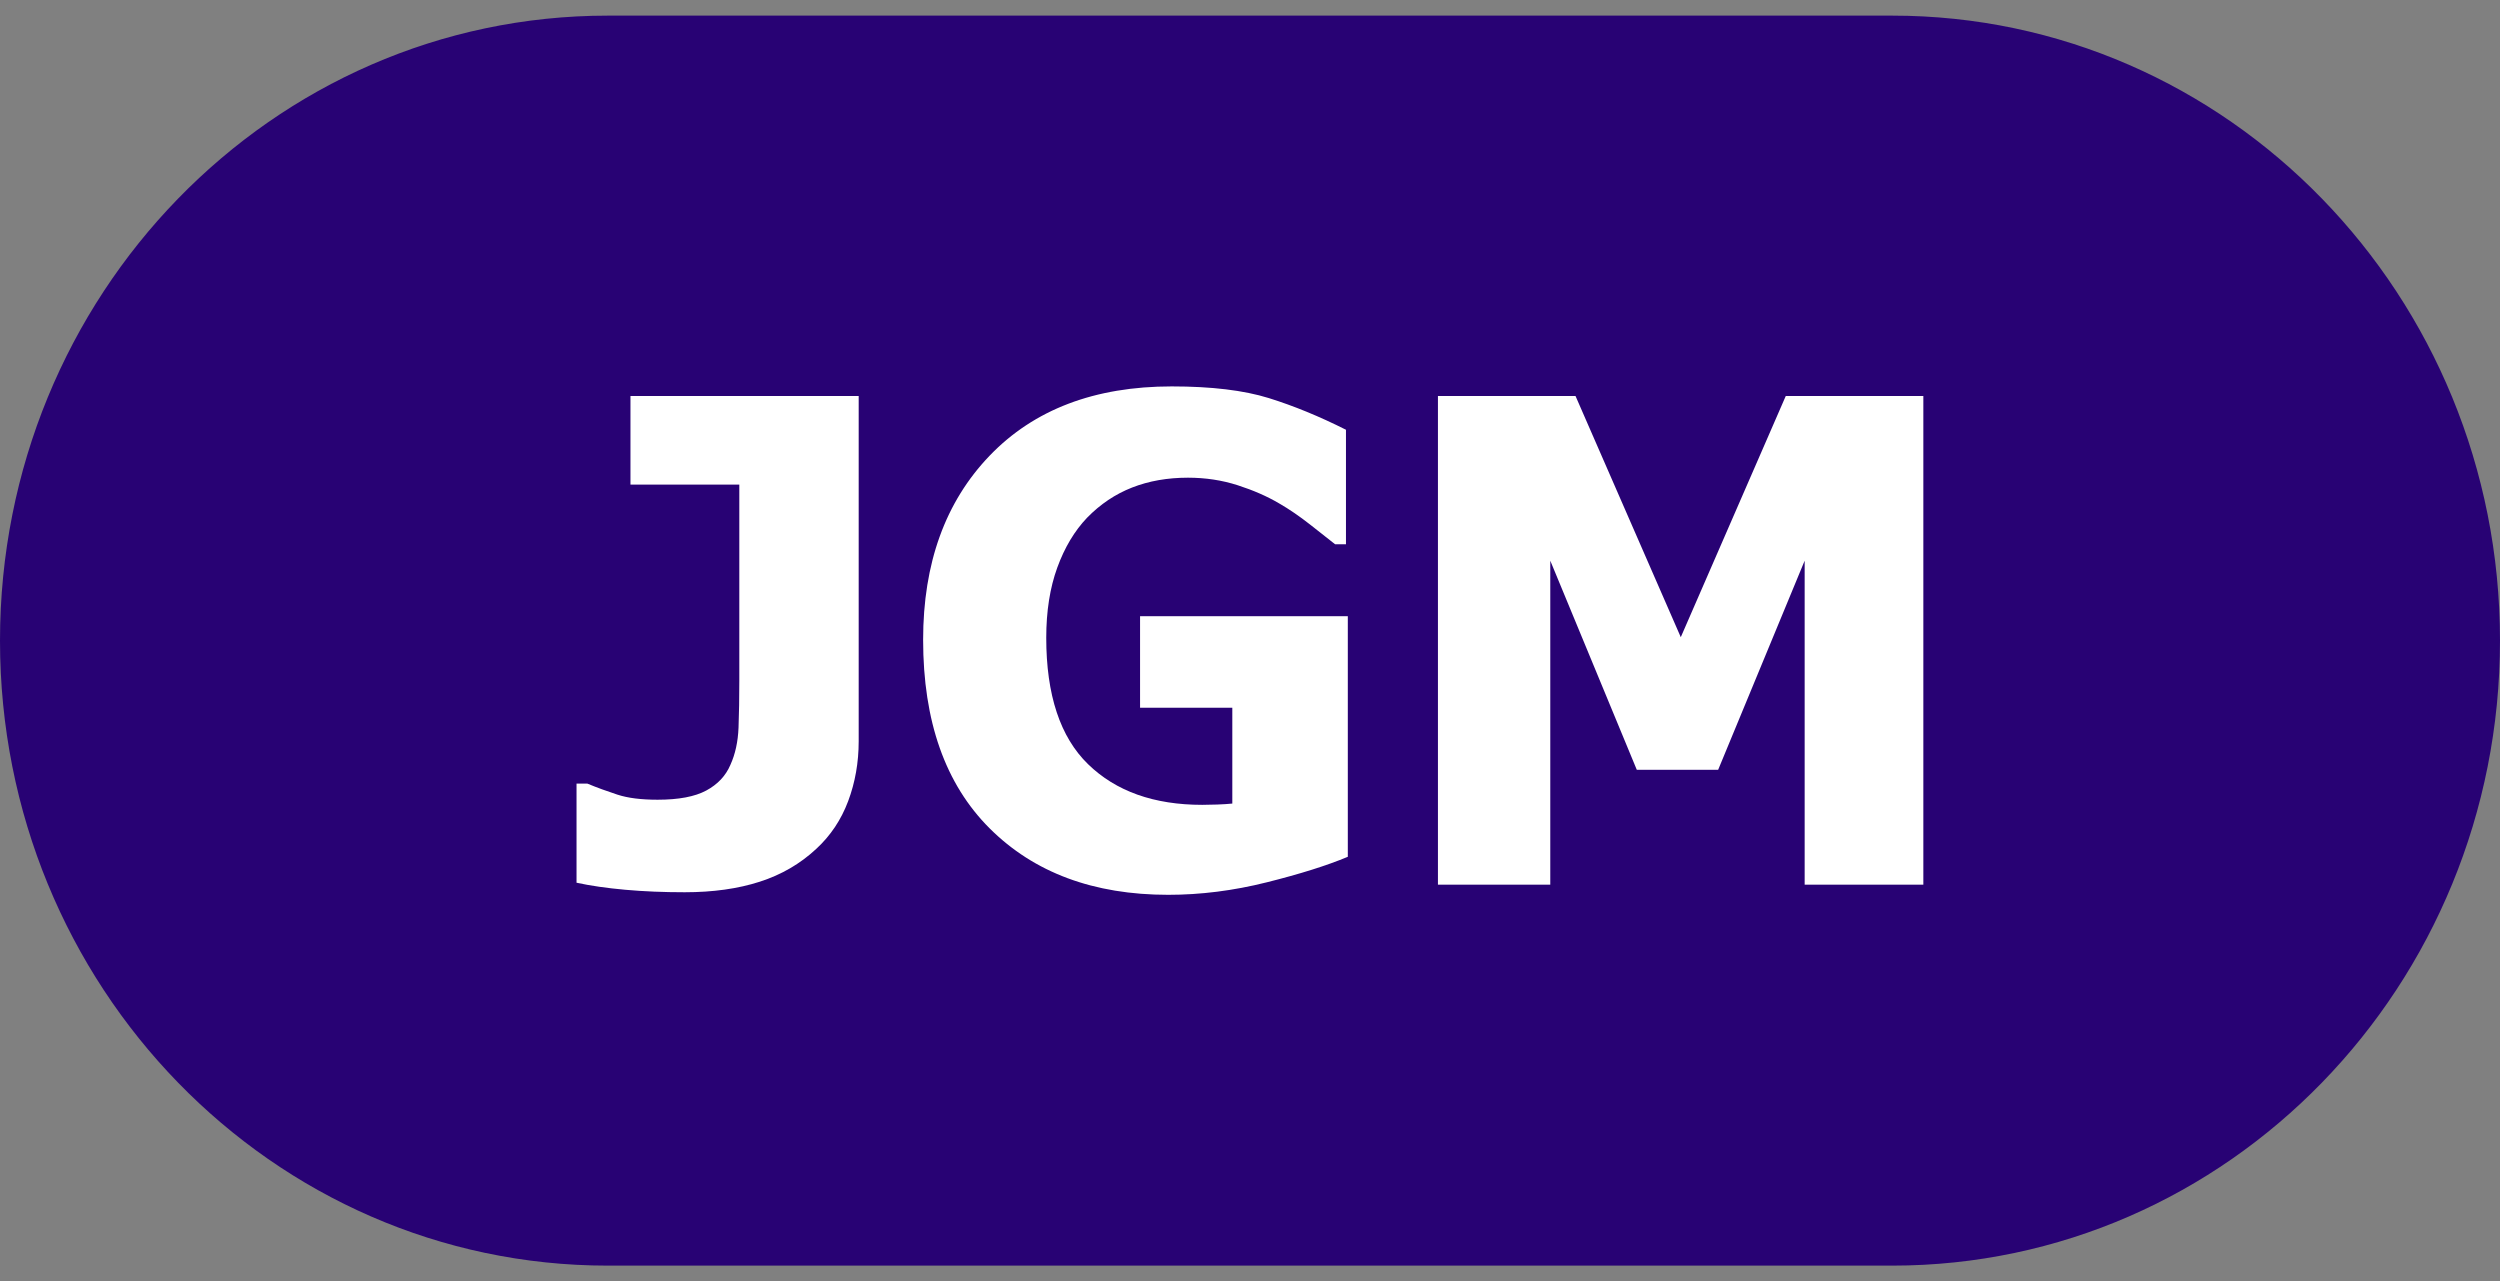
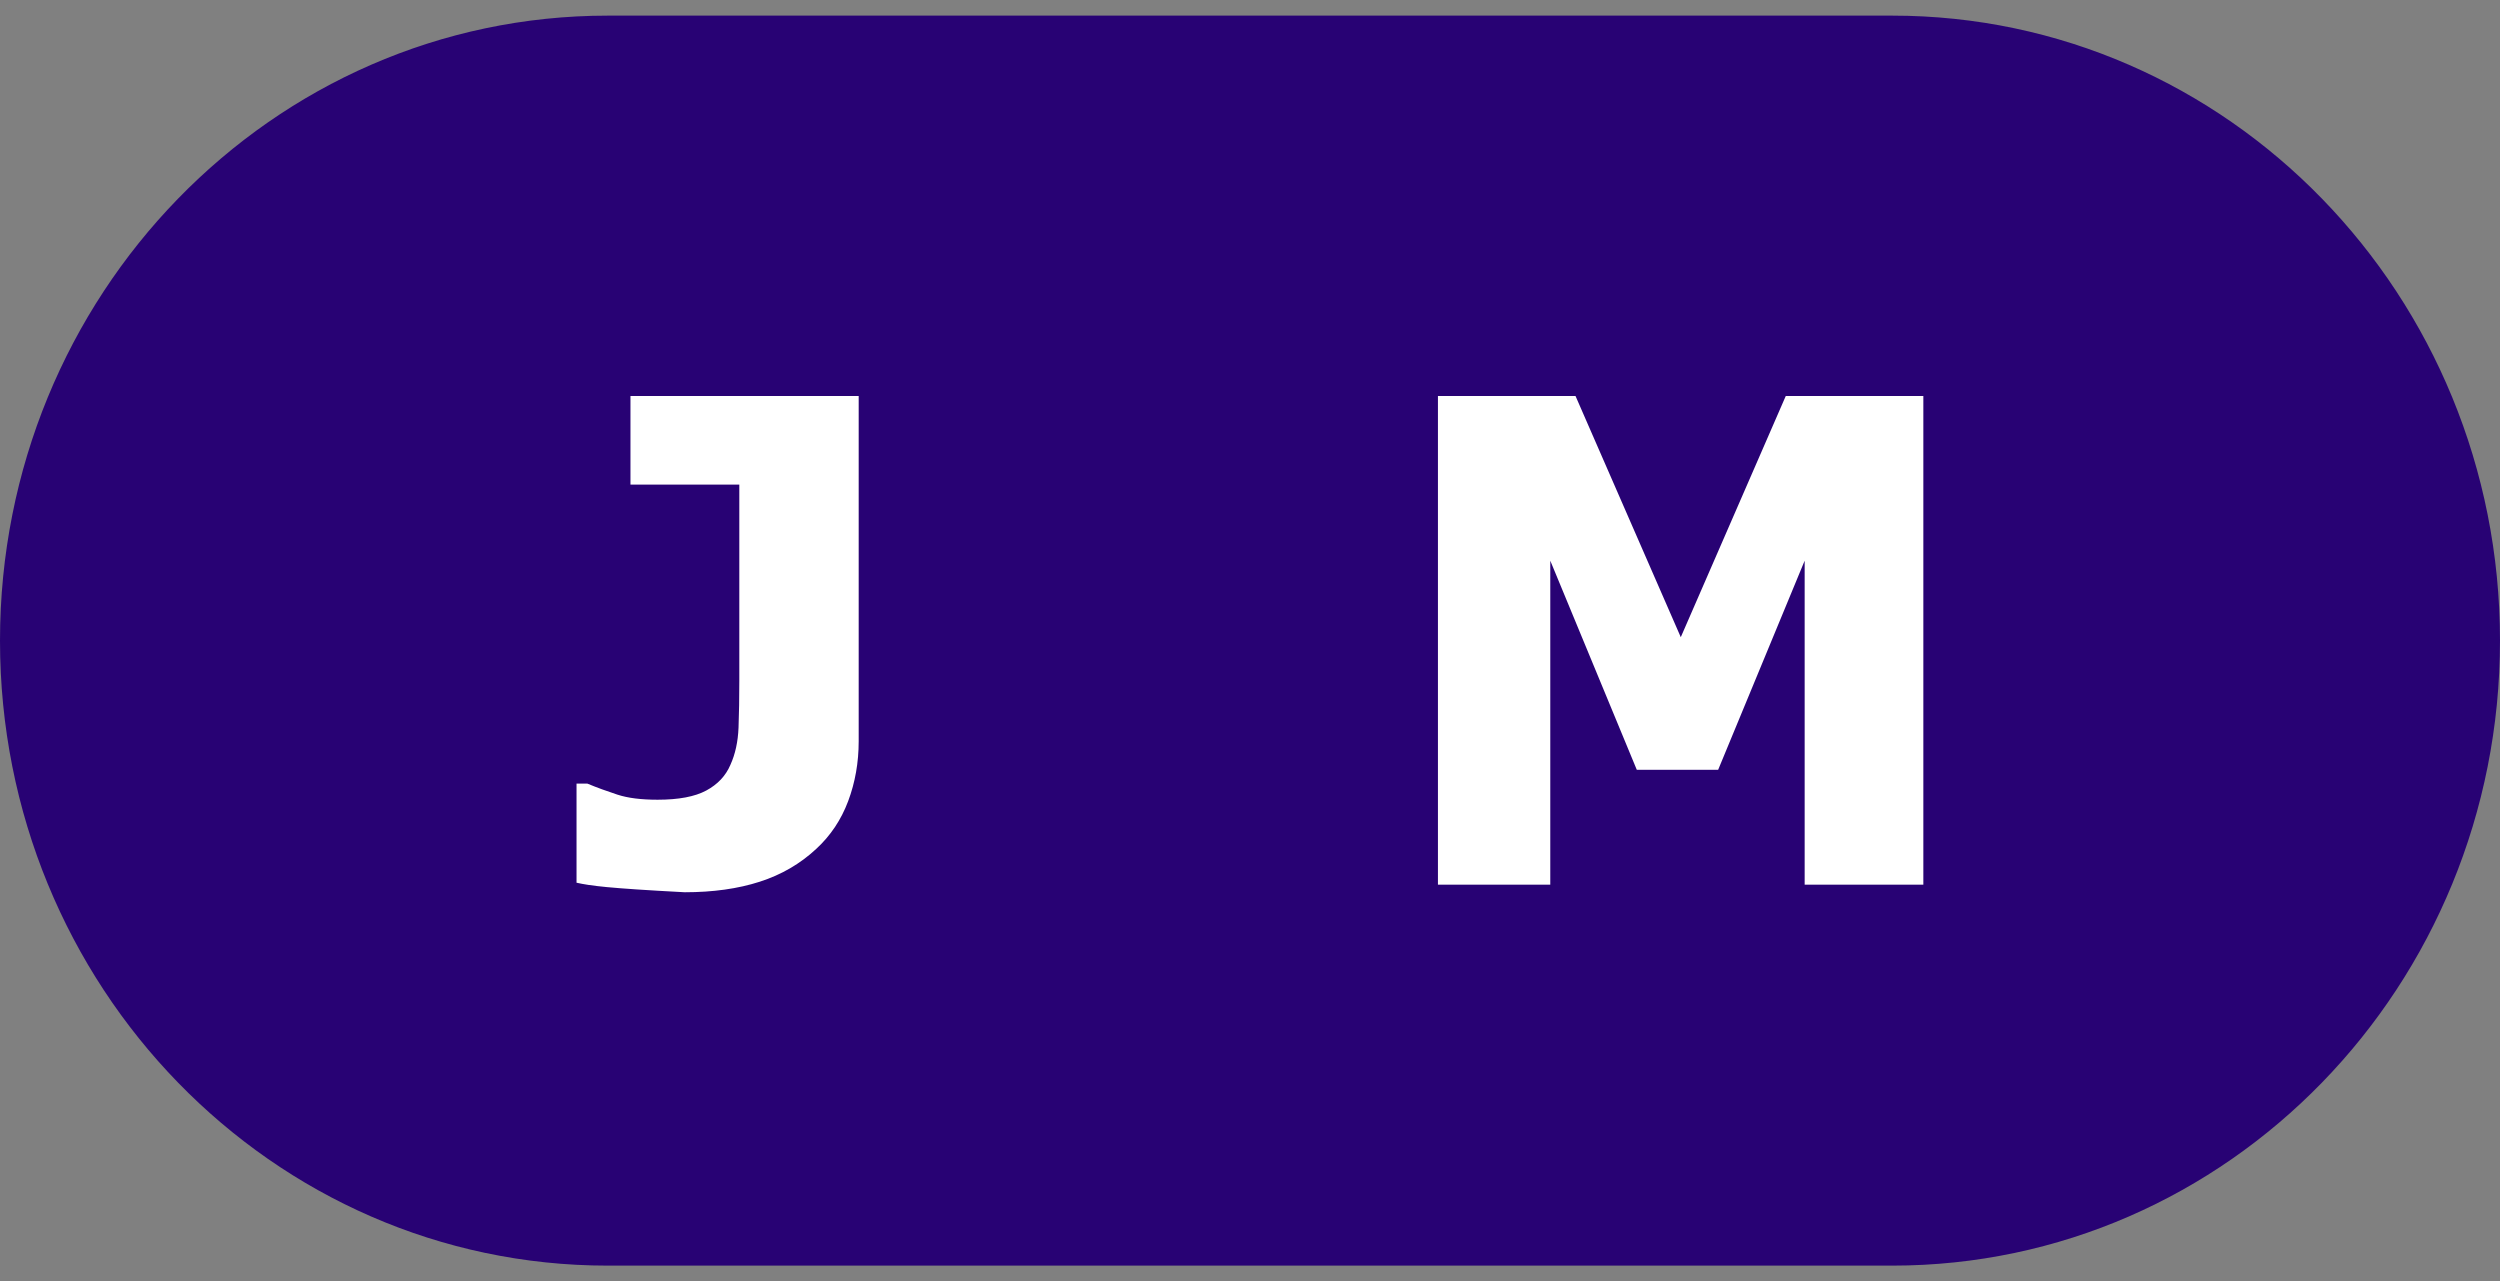
<svg xmlns="http://www.w3.org/2000/svg" width="80" height="41" viewBox="0 0 80 41" fill="none">
  <rect x="0" y="0" width="80" height="41" fill="#808080" stroke="none" />
  <g clip-path="url(#clip0_69_492)">
    <path d="M60.551 0.5H19.449C8.707 0.5 0 9.454 0 20.5C0 31.546 8.707 40.5 19.449 40.5H60.551C71.293 40.5 80 31.546 80 20.5C80 9.454 71.293 0.5 60.551 0.5Z" fill="#280274" />
-     <path d="M27.478 23.72C27.478 24.399 27.365 25.038 27.141 25.637C26.916 26.236 26.575 26.745 26.12 27.164C25.609 27.64 25.007 27.991 24.312 28.215C23.617 28.439 22.817 28.552 21.912 28.552C21.238 28.552 20.605 28.526 20.013 28.473C19.421 28.42 18.9 28.345 18.449 28.247V25.076H18.797C19.103 25.203 19.424 25.319 19.756 25.428C20.091 25.538 20.518 25.591 21.044 25.591C21.717 25.591 22.236 25.493 22.6 25.297C22.965 25.1 23.222 24.828 23.372 24.477C23.528 24.134 23.615 23.737 23.633 23.285C23.65 22.834 23.658 22.331 23.658 21.779V15.508H20.175V12.673H27.478V23.721V23.72Z" fill="white" />
-     <path d="M43.133 27.416C42.466 27.696 41.599 27.968 40.533 28.235C39.467 28.502 38.418 28.634 37.383 28.634C34.993 28.634 33.089 27.924 31.669 26.508C30.248 25.09 29.54 23.078 29.54 20.474C29.54 18.023 30.25 16.059 31.669 14.581C33.089 13.104 35.03 12.365 37.495 12.365C38.767 12.365 39.803 12.49 40.6 12.738C41.397 12.986 42.22 13.324 43.071 13.752V17.417H42.724C42.539 17.27 42.276 17.061 41.932 16.793C41.588 16.523 41.254 16.293 40.926 16.105C40.545 15.881 40.104 15.688 39.604 15.527C39.103 15.366 38.574 15.286 38.015 15.286C37.362 15.286 36.766 15.39 36.227 15.601C35.69 15.811 35.21 16.133 34.787 16.567C34.385 16.988 34.067 17.52 33.833 18.163C33.598 18.808 33.48 19.557 33.48 20.41C33.48 22.237 33.926 23.586 34.817 24.453C35.709 25.322 36.928 25.755 38.473 25.755C38.609 25.755 38.769 25.752 38.953 25.745C39.138 25.738 39.298 25.728 39.434 25.714V22.647H36.482V19.718H43.13V27.416H43.133Z" fill="white" />
+     <path d="M27.478 23.72C27.478 24.399 27.365 25.038 27.141 25.637C26.916 26.236 26.575 26.745 26.12 27.164C25.609 27.64 25.007 27.991 24.312 28.215C23.617 28.439 22.817 28.552 21.912 28.552C19.421 28.42 18.9 28.345 18.449 28.247V25.076H18.797C19.103 25.203 19.424 25.319 19.756 25.428C20.091 25.538 20.518 25.591 21.044 25.591C21.717 25.591 22.236 25.493 22.6 25.297C22.965 25.1 23.222 24.828 23.372 24.477C23.528 24.134 23.615 23.737 23.633 23.285C23.65 22.834 23.658 22.331 23.658 21.779V15.508H20.175V12.673H27.478V23.721V23.72Z" fill="white" />
    <path d="M61.547 28.309H57.749V17.942L54.981 24.633H52.377L49.609 17.942V28.309H46.014V12.671H50.416L53.785 20.39L57.145 12.671H61.547V28.309Z" fill="white" />
  </g>
  <defs>
    <clipPath id="clip0_69_492">
      <rect width="80" height="40" fill="white" transform="translate(0 0.5)" />
    </clipPath>
  </defs>
</svg>